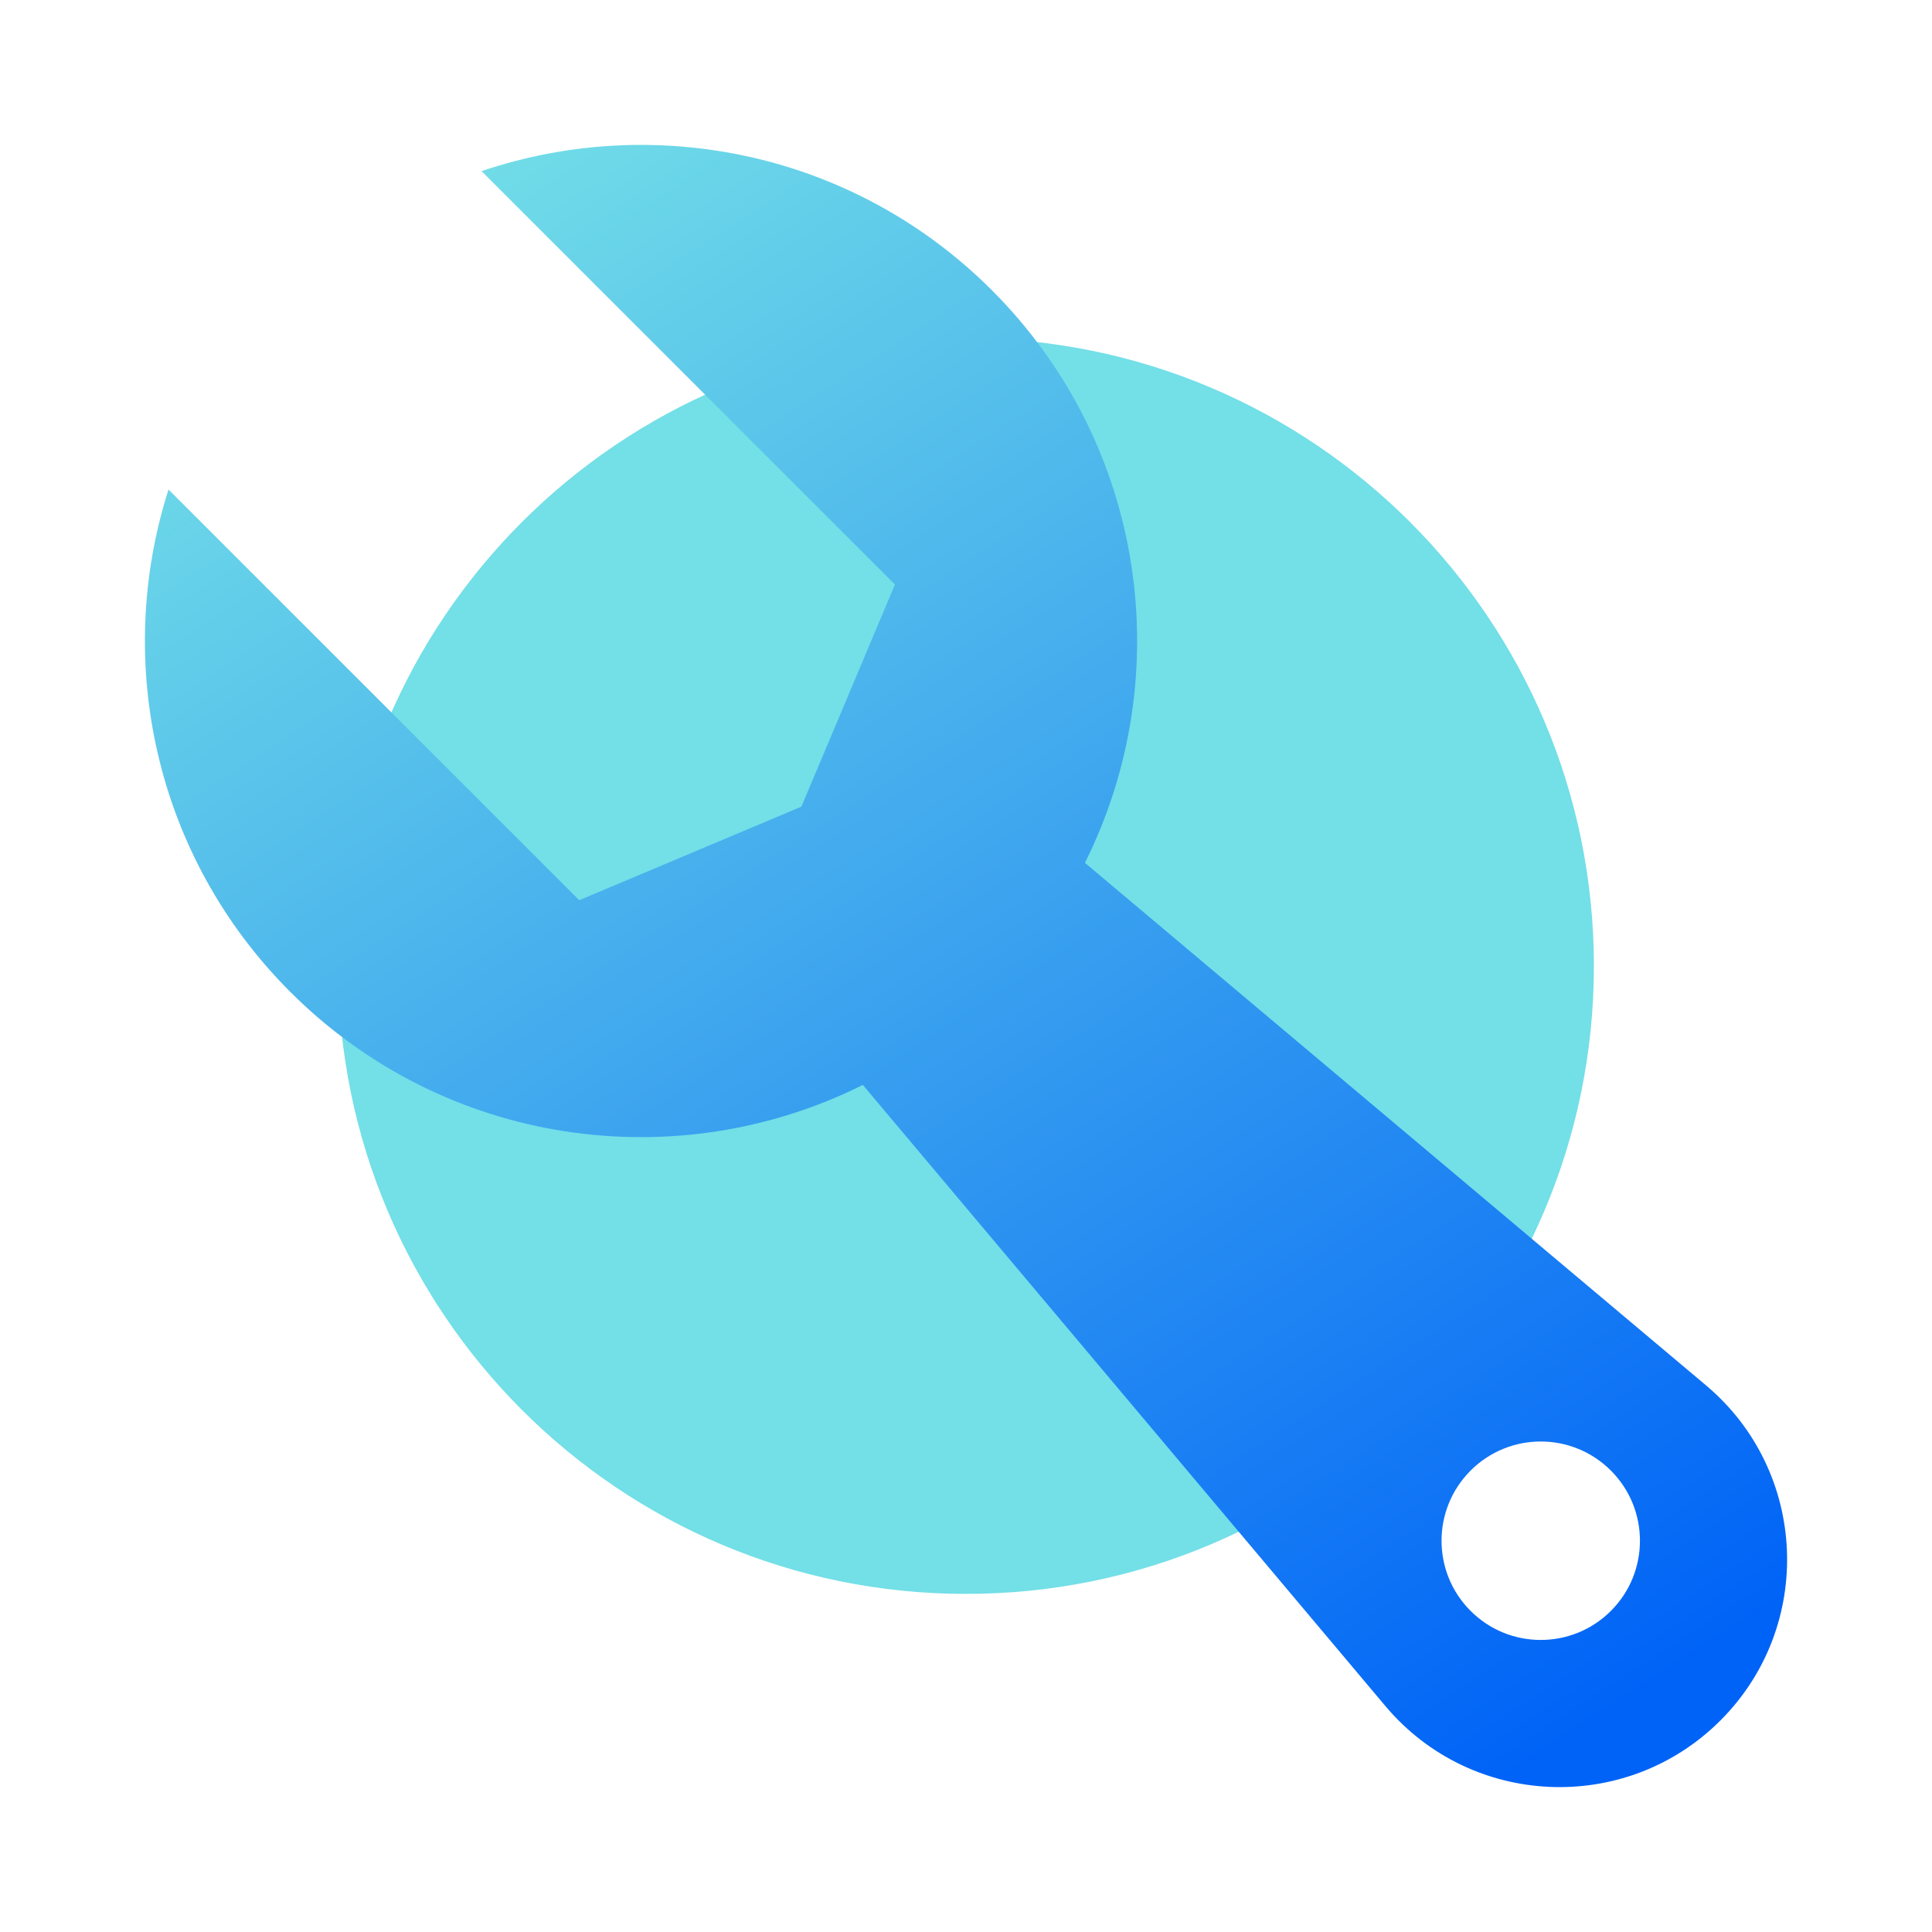
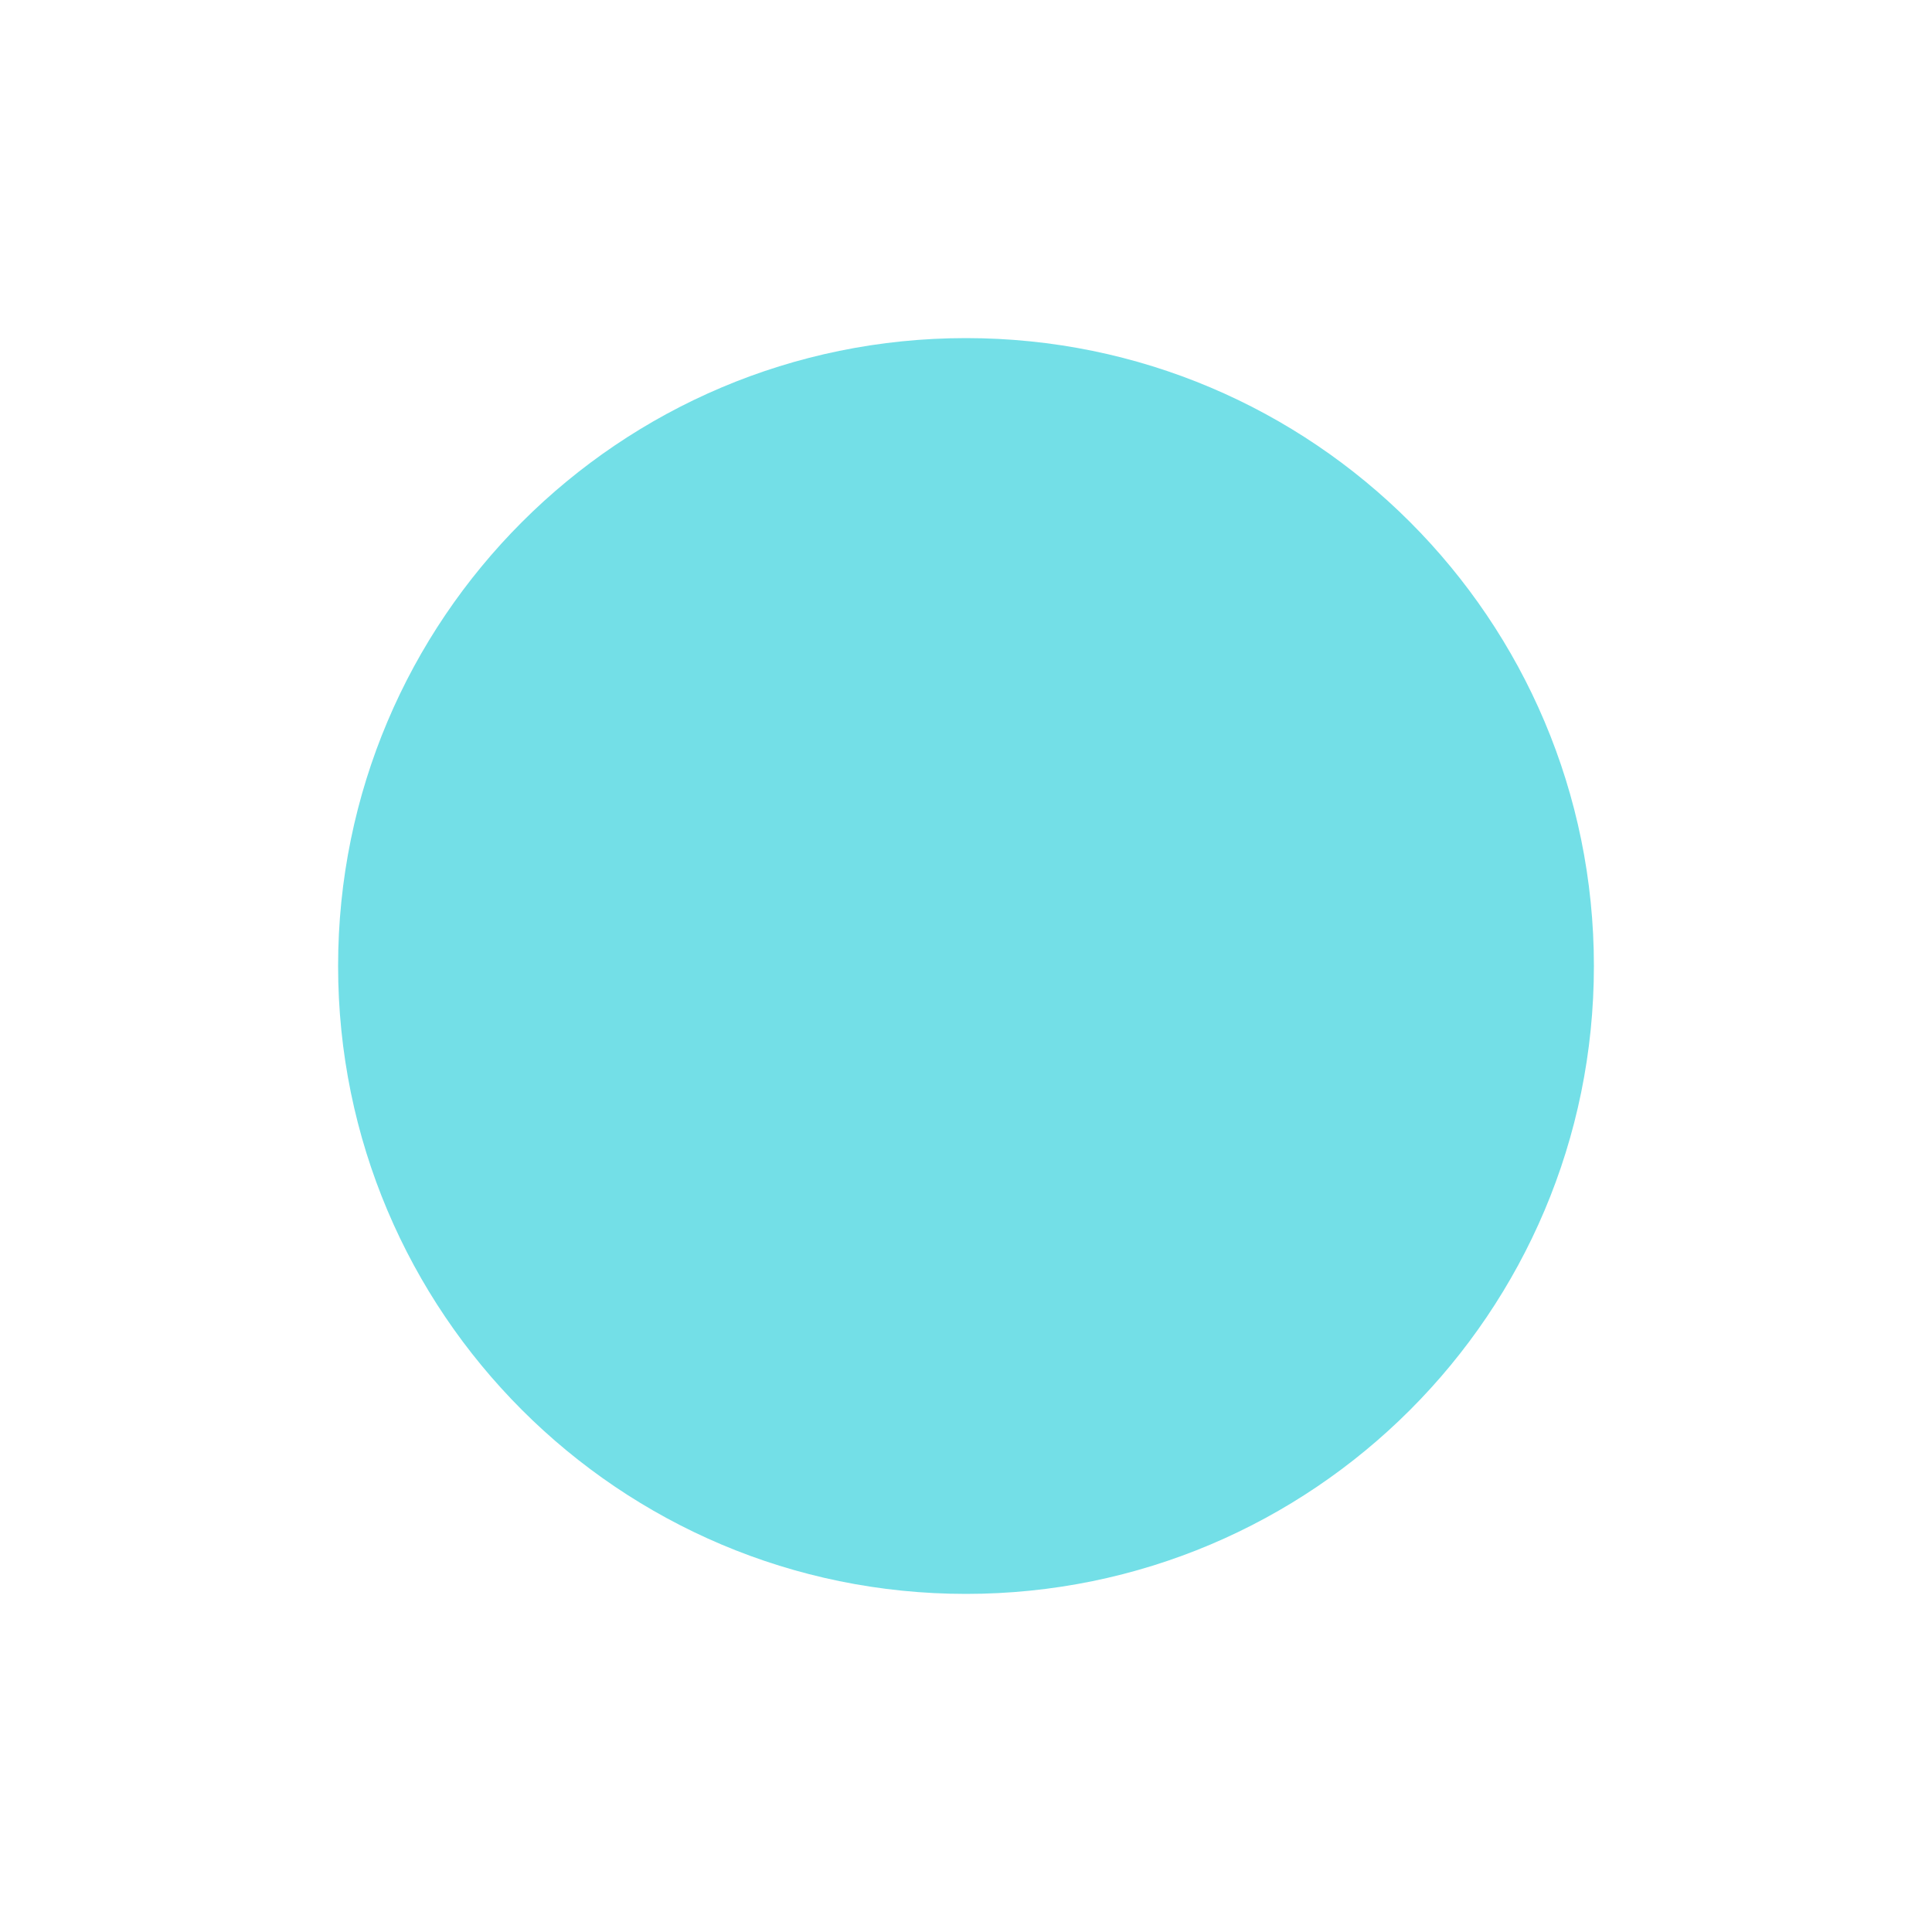
<svg xmlns="http://www.w3.org/2000/svg" width="40" height="40" viewBox="0 0 40 40" fill="none">
  <path d="M33 20C33 27.18 27.18 33 20 33C12.82 33 7 27.18 7 20C7 12.82 12.82 7 20 7C27.18 7 33 12.82 33 20Z" fill="#73DFE7" />
-   <path fill-rule="evenodd" clip-rule="evenodd" d="M3.489 10.135C2.355 13.681 3.195 17.721 6.009 20.535C9.216 23.742 14.018 24.385 17.864 22.462L28.682 35.321C30.46 37.435 33.667 37.573 35.62 35.62C37.573 33.667 37.435 30.46 35.321 28.682L22.462 17.864C24.385 14.018 23.742 9.216 20.535 6.008C17.677 3.151 13.555 2.329 9.97 3.543L18.529 12.102L16.592 16.701L11.992 18.638L3.489 10.135ZM33.352 33.352C34.154 32.55 34.154 31.249 33.352 30.447C32.55 29.644 31.249 29.644 30.447 30.447C29.645 31.249 29.645 32.55 30.447 33.352C31.249 34.154 32.55 34.154 33.352 33.352Z" fill="url(#paint0_linear_5863_8771)" />
  <defs>
    <linearGradient id="paint0_linear_5863_8771" x1="-7.982" y1="13.982" x2="13.982" y2="47.982" gradientUnits="userSpaceOnUse">
      <stop stop-color="#73DFE7" />
      <stop offset="1" stop-color="#0063F7" />
    </linearGradient>
  </defs>
</svg>